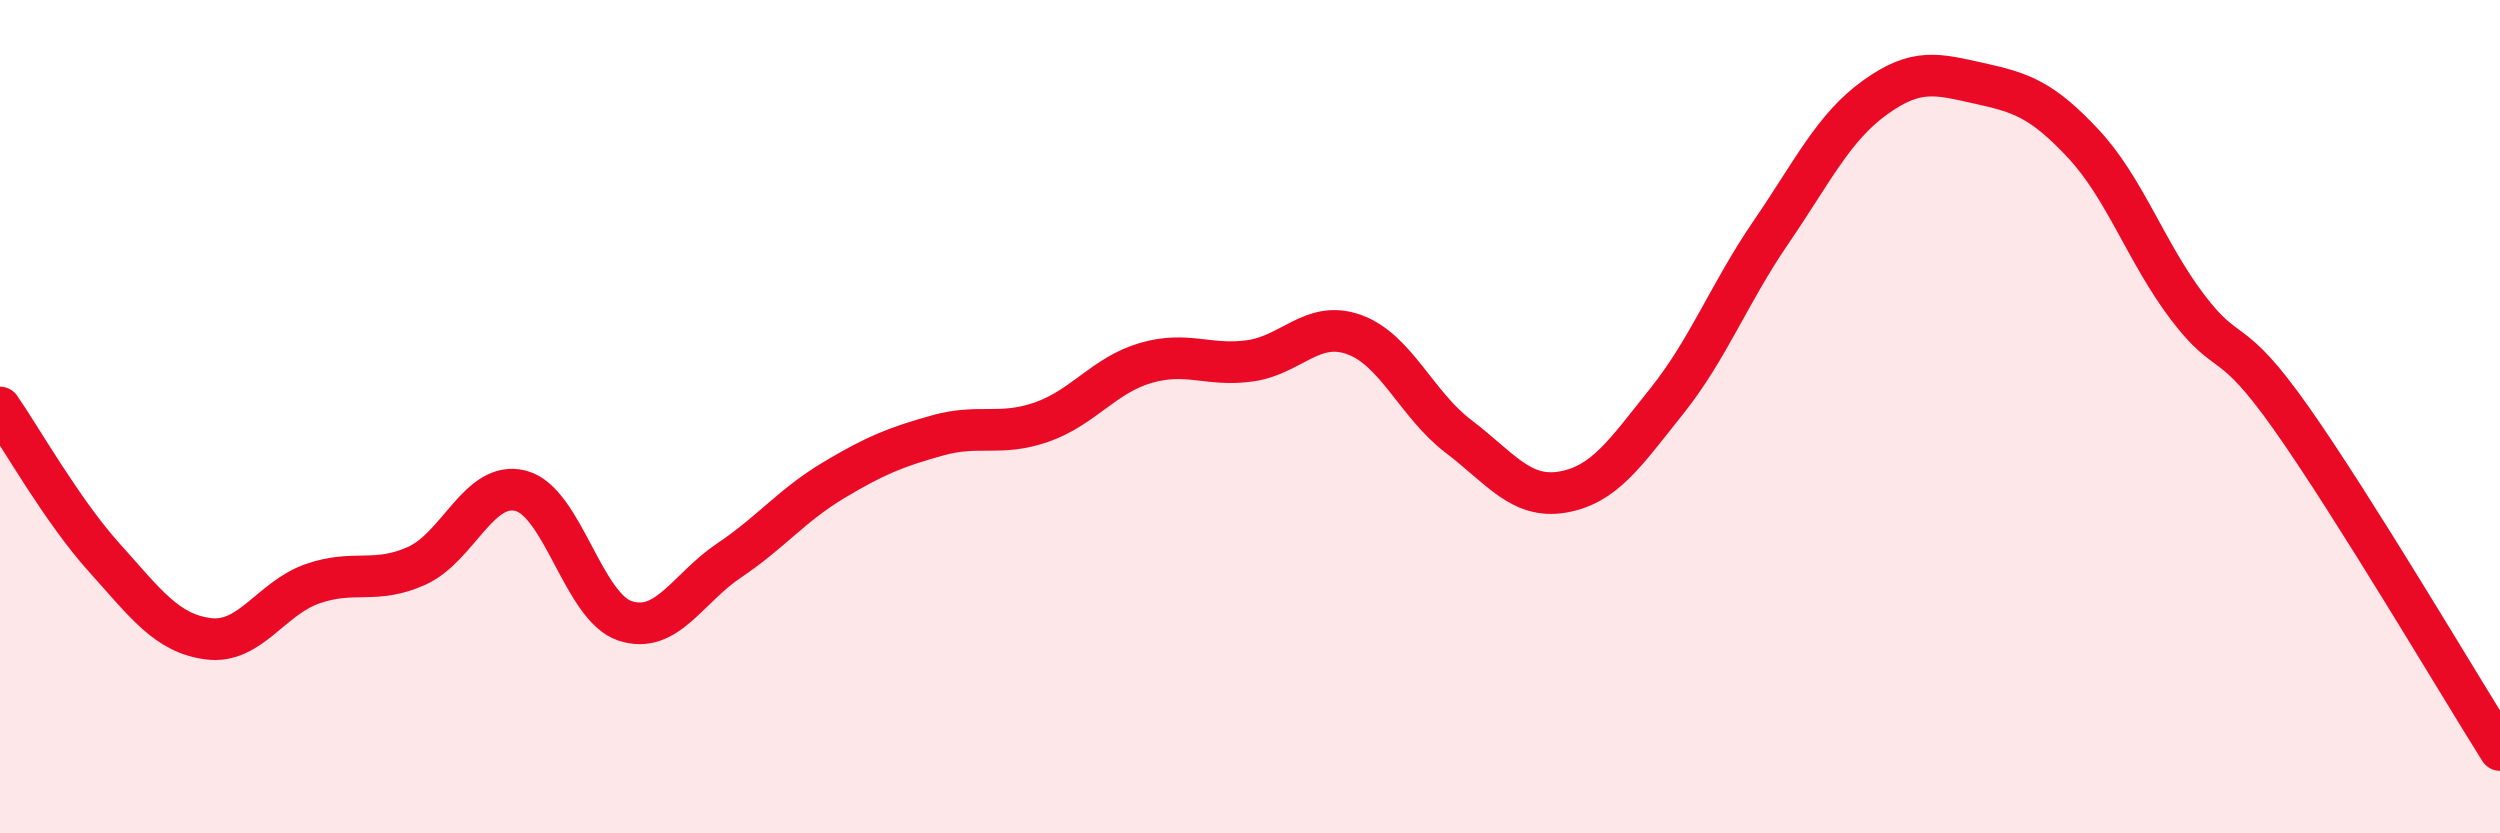
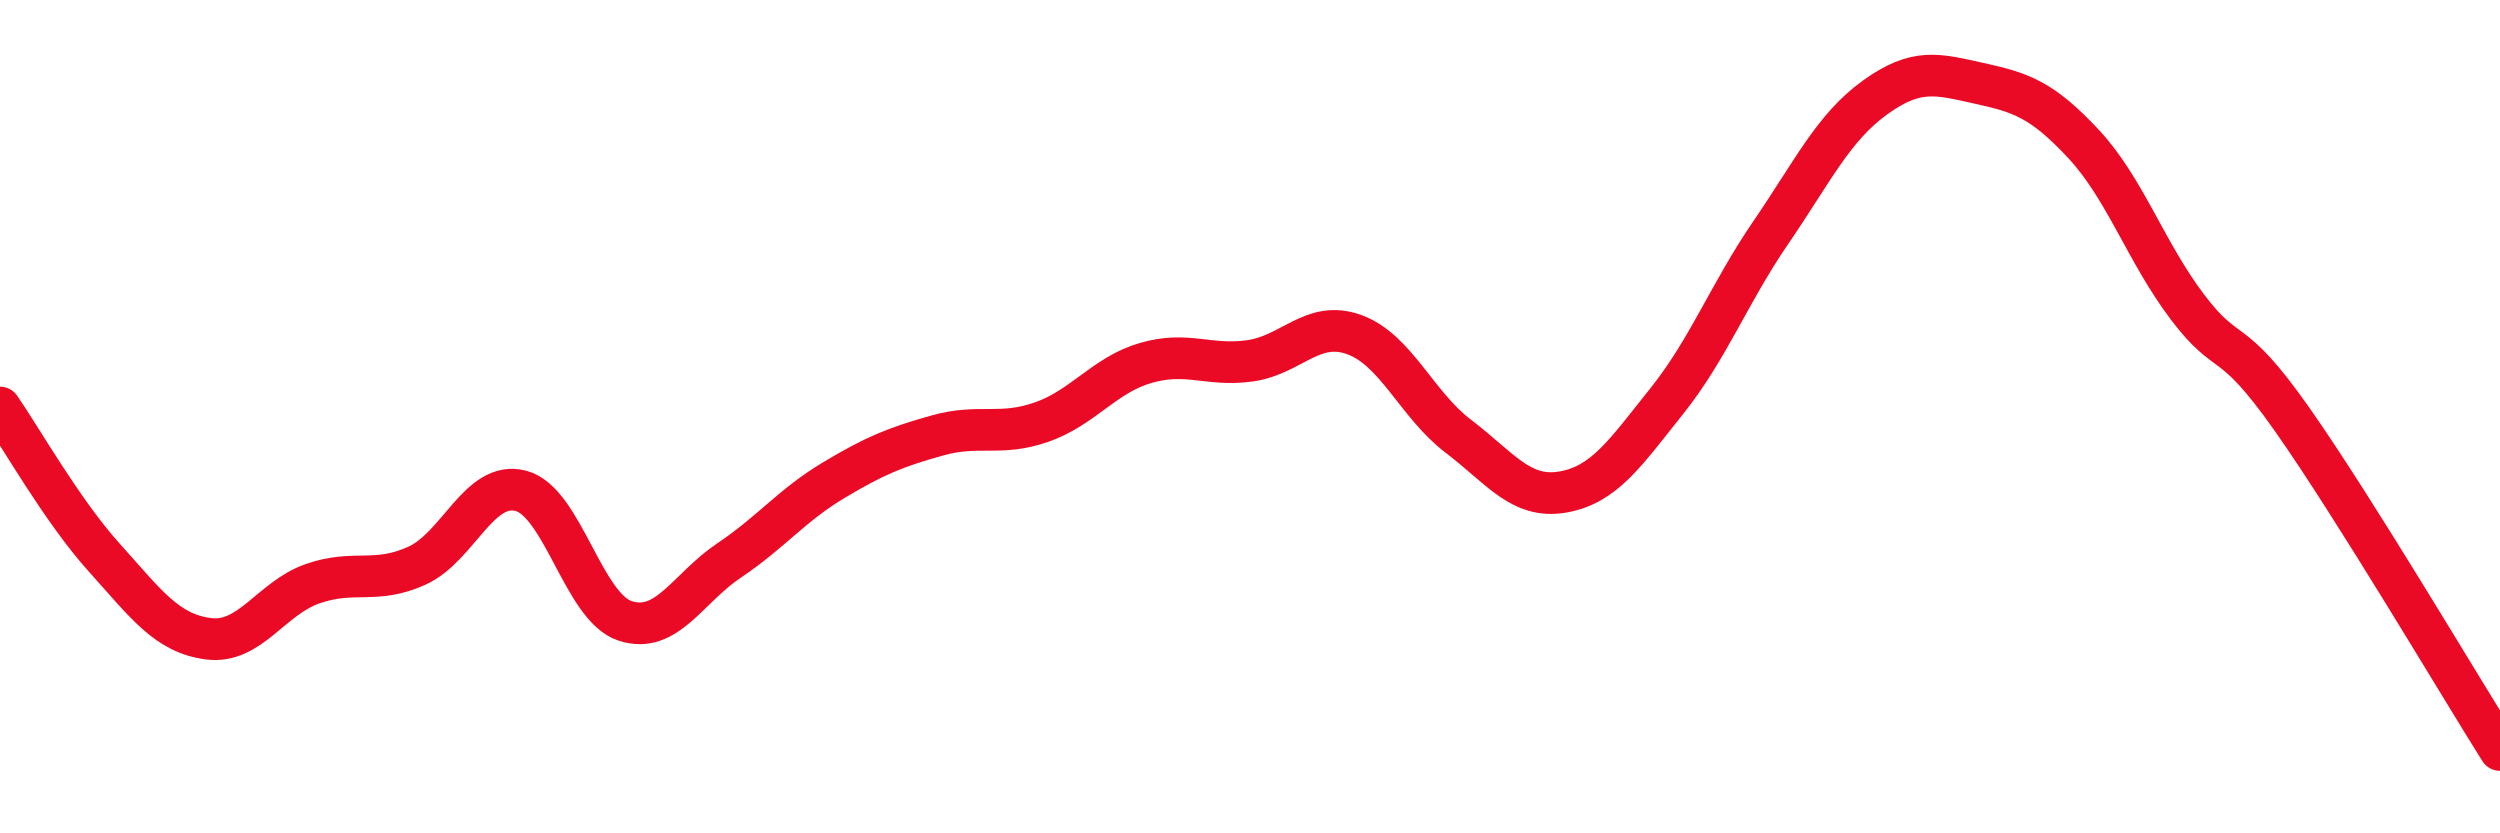
<svg xmlns="http://www.w3.org/2000/svg" width="60" height="20" viewBox="0 0 60 20">
-   <path d="M 0,9.78 C 0.5,10.5 1.5,12.27 2.5,13.38 C 3.5,14.49 4,15.2 5,15.33 C 6,15.46 6.5,14.36 7.5,14.01 C 8.5,13.66 9,14.03 10,13.58 C 11,13.13 11.5,11.52 12.5,11.78 C 13.5,12.04 14,14.57 15,14.9 C 16,15.23 16.5,14.12 17.5,13.45 C 18.5,12.78 19,12.13 20,11.53 C 21,10.93 21.5,10.73 22.5,10.45 C 23.5,10.17 24,10.48 25,10.13 C 26,9.78 26.5,9 27.5,8.71 C 28.5,8.42 29,8.8 30,8.66 C 31,8.52 31.5,7.67 32.5,8.03 C 33.5,8.39 34,9.71 35,10.47 C 36,11.23 36.5,11.98 37.5,11.81 C 38.5,11.64 39,10.88 40,9.63 C 41,8.38 41.5,7.04 42.5,5.58 C 43.5,4.12 44,3.06 45,2.34 C 46,1.62 46.5,1.78 47.5,2 C 48.5,2.22 49,2.38 50,3.45 C 51,4.52 51.5,6.05 52.5,7.37 C 53.5,8.69 53.5,7.92 55,10.05 C 56.5,12.18 59,16.41 60,18L60 20L0 20Z" fill="#EB0A25" opacity="0.1" stroke-linecap="round" stroke-linejoin="round" />
  <path d="M 0,9.78 C 0.5,10.5 1.5,12.27 2.5,13.38 C 3.5,14.49 4,15.2 5,15.33 C 6,15.46 6.5,14.36 7.5,14.01 C 8.5,13.66 9,14.03 10,13.58 C 11,13.13 11.5,11.52 12.5,11.78 C 13.5,12.04 14,14.57 15,14.9 C 16,15.23 16.5,14.12 17.5,13.45 C 18.5,12.78 19,12.13 20,11.53 C 21,10.93 21.5,10.73 22.5,10.45 C 23.5,10.17 24,10.48 25,10.13 C 26,9.78 26.5,9 27.5,8.71 C 28.5,8.42 29,8.8 30,8.66 C 31,8.52 31.5,7.67 32.5,8.03 C 33.5,8.39 34,9.71 35,10.47 C 36,11.23 36.5,11.98 37.5,11.81 C 38.5,11.64 39,10.88 40,9.63 C 41,8.38 41.5,7.04 42.5,5.58 C 43.5,4.12 44,3.06 45,2.34 C 46,1.62 46.5,1.78 47.5,2 C 48.5,2.22 49,2.38 50,3.45 C 51,4.52 51.5,6.05 52.5,7.37 C 53.5,8.69 53.5,7.92 55,10.05 C 56.5,12.18 59,16.41 60,18" stroke="#EB0A25" stroke-width="1" fill="none" stroke-linecap="round" stroke-linejoin="round" />
</svg>